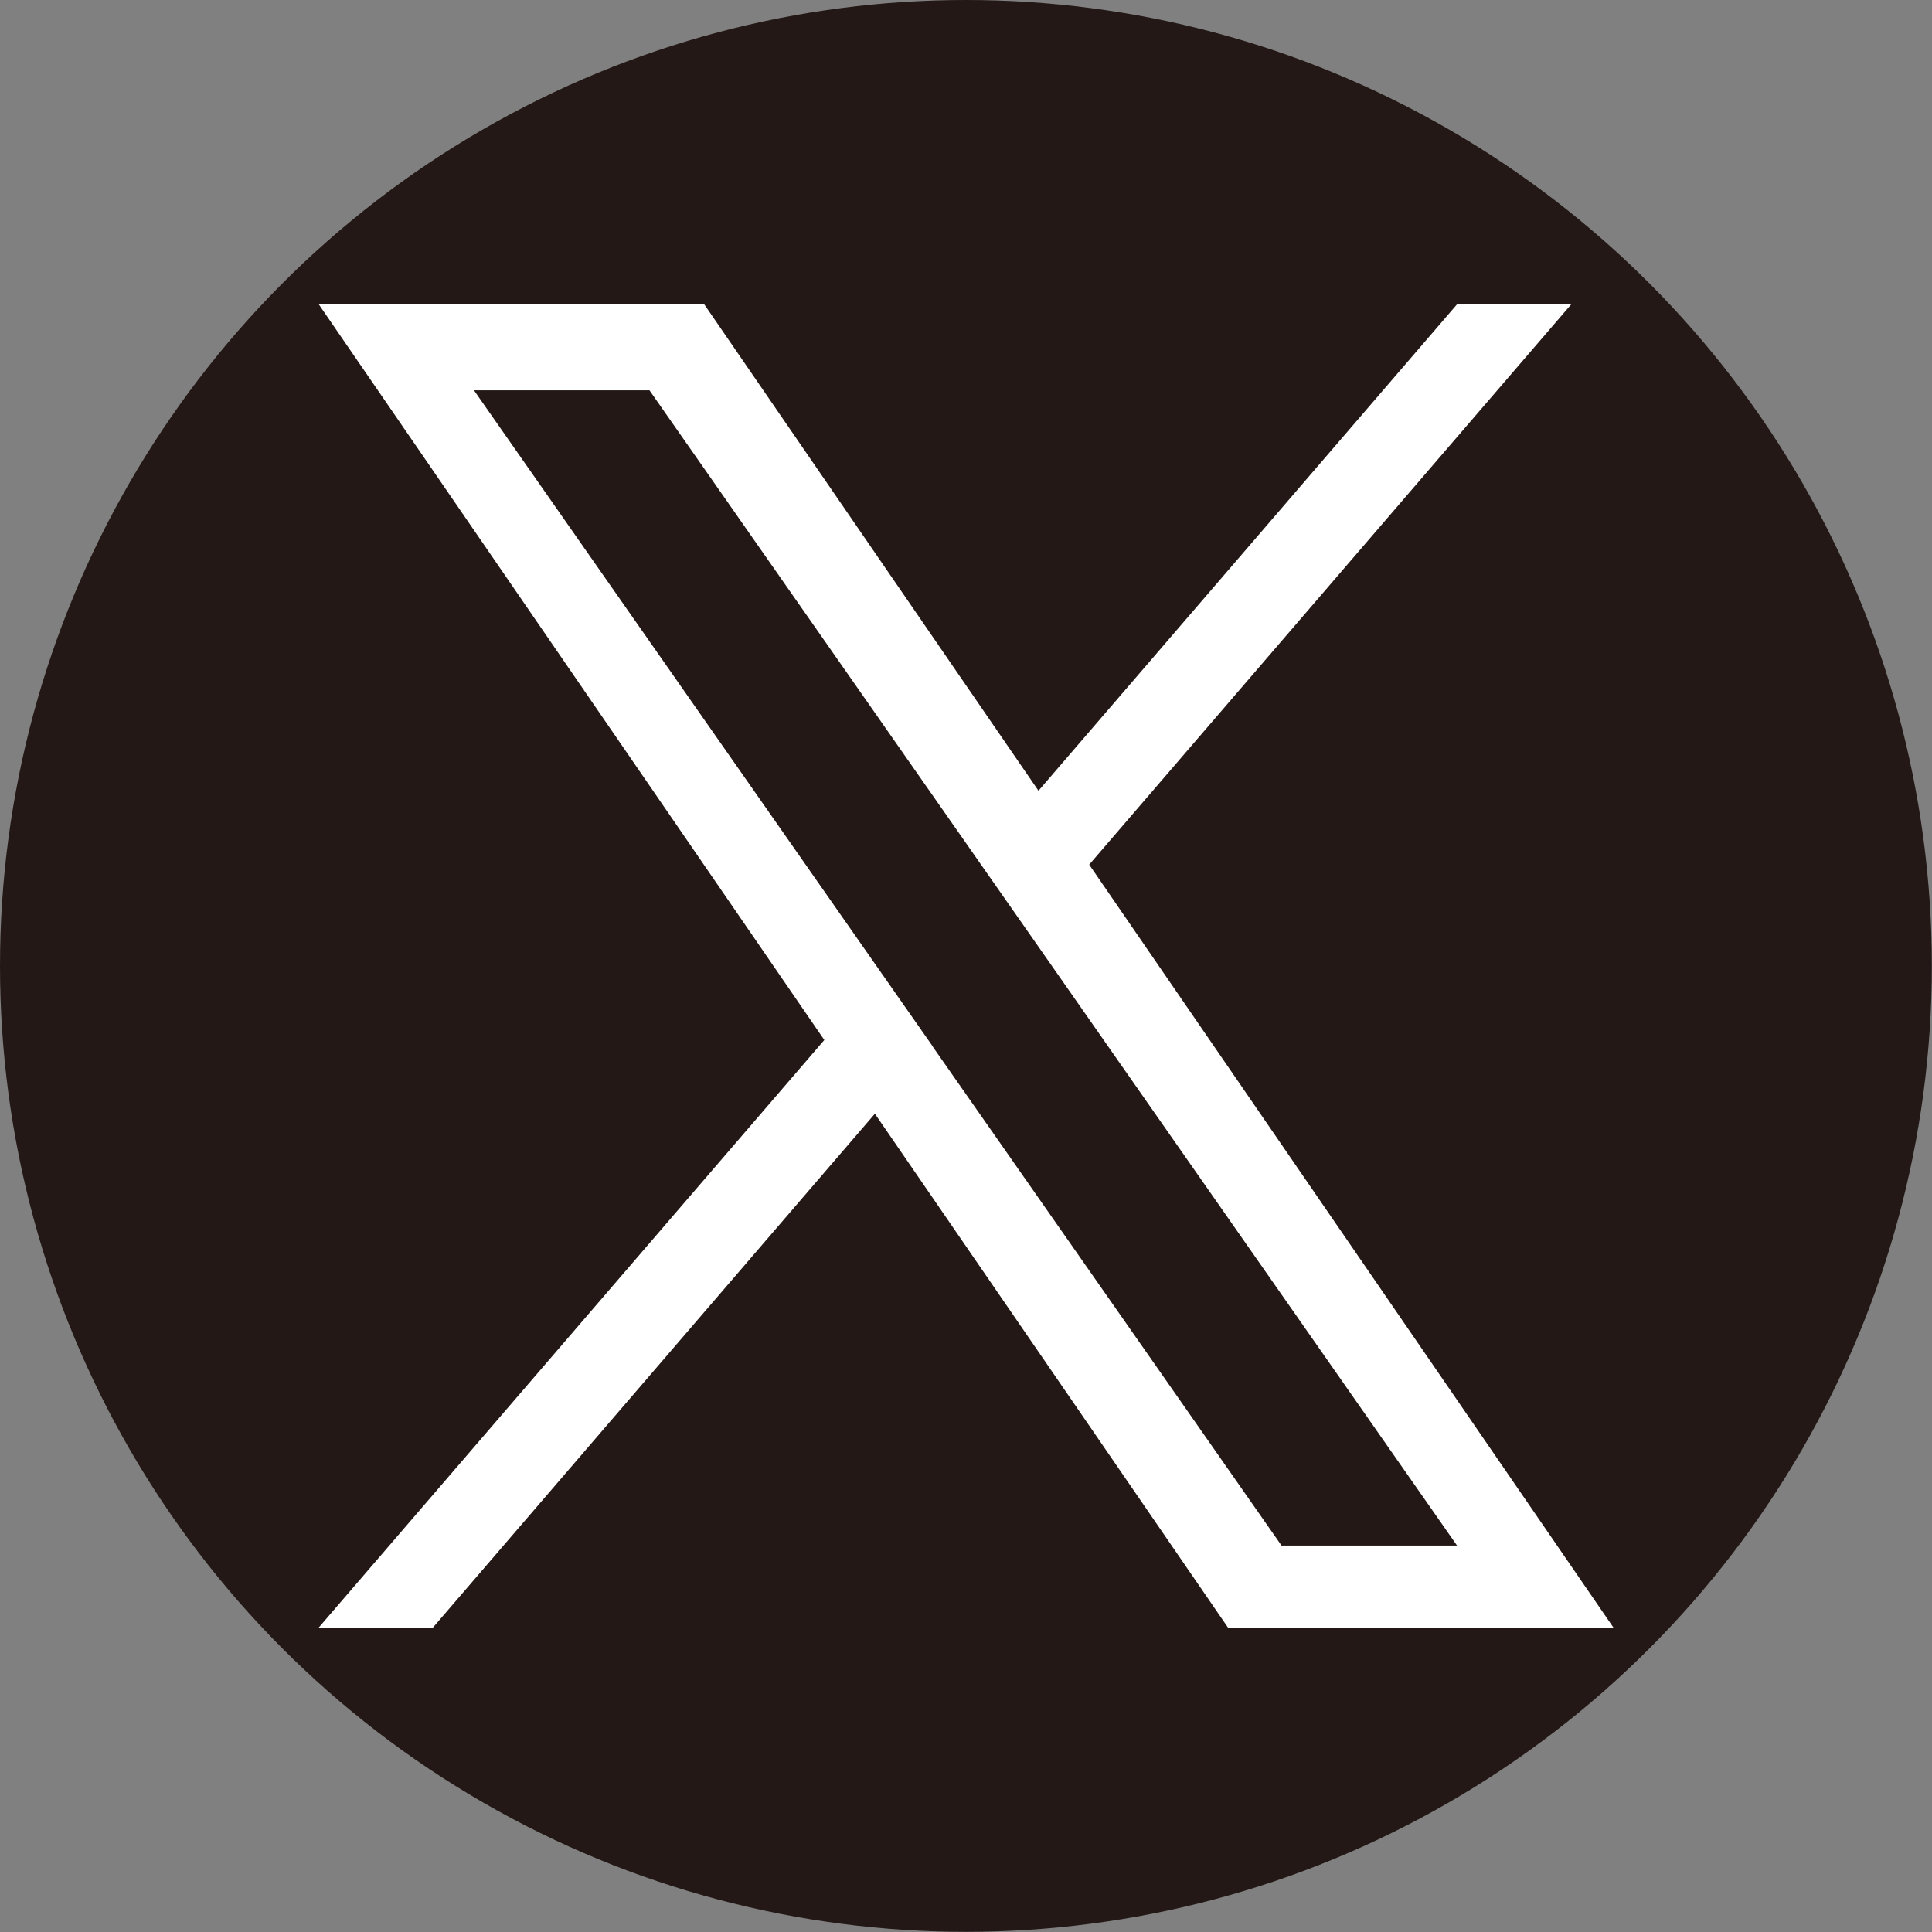
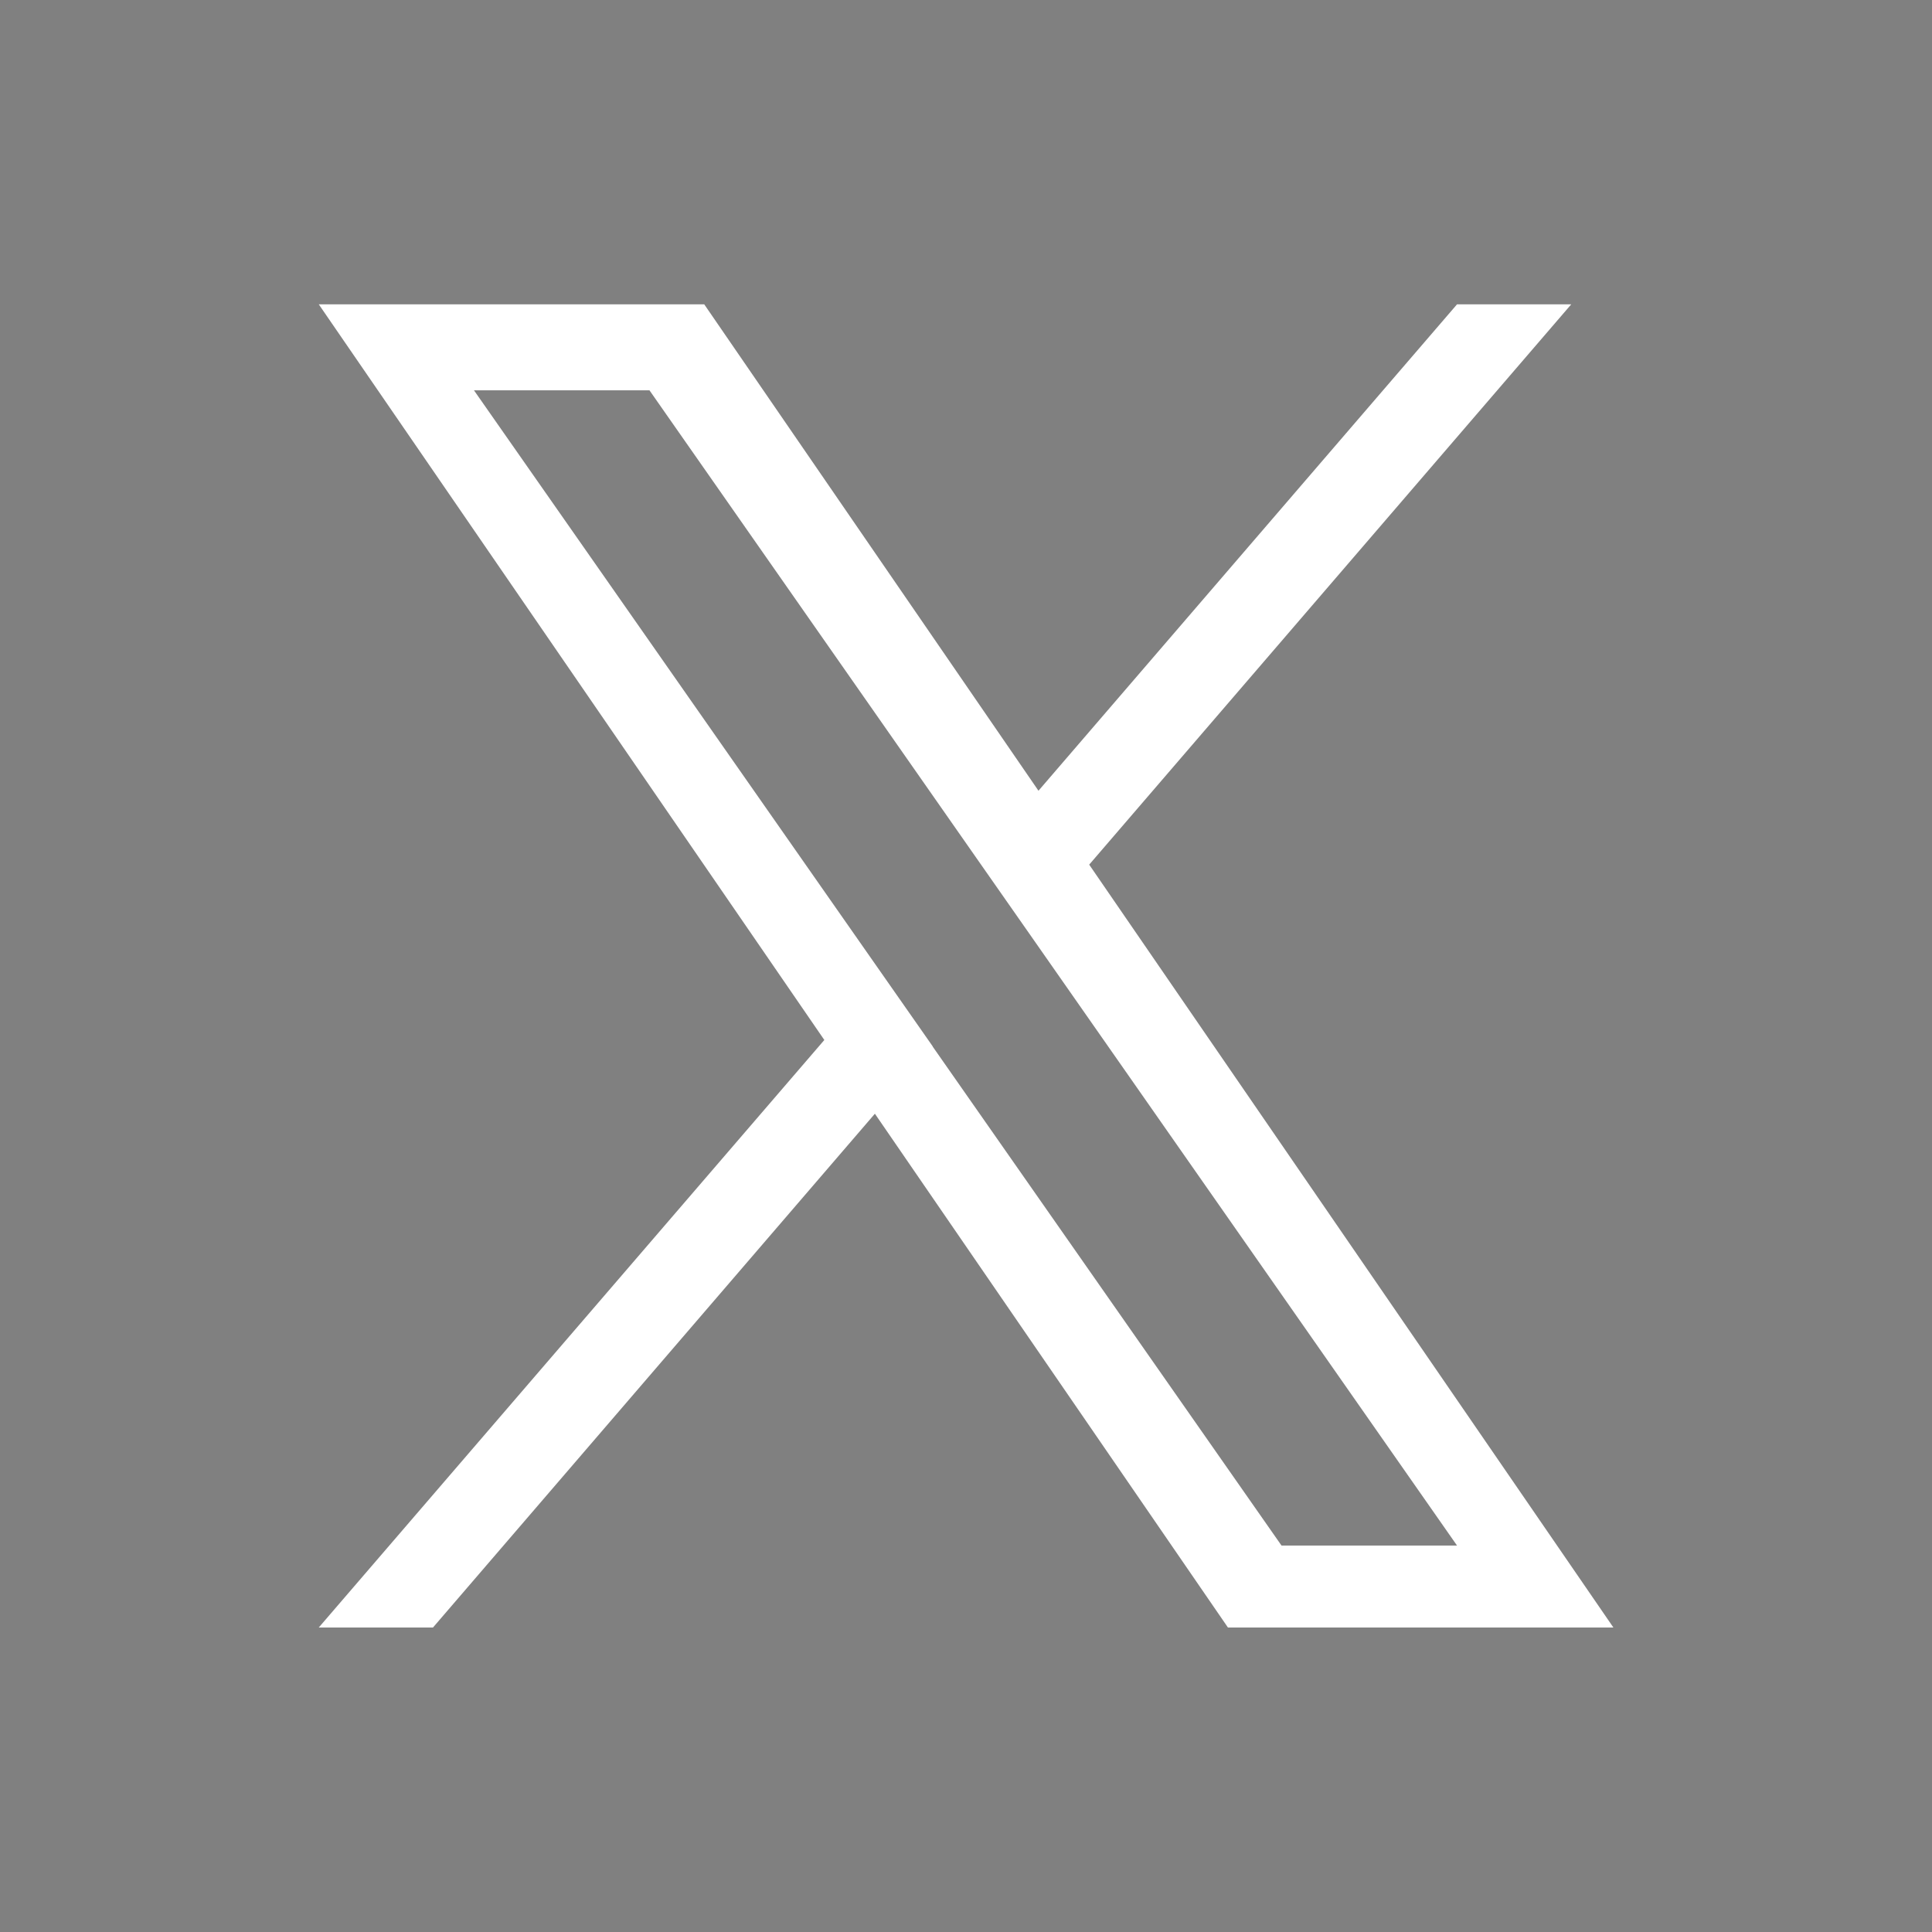
<svg xmlns="http://www.w3.org/2000/svg" id="_レイヤー_2" data-name="レイヤー 2" viewBox="0 0 115.03 115.03">
  <rect x="0" y="0" width="115.03" height="115.03" fill="#808080" stroke="none" />
  <defs>
    <style>
      .cls-1 {
        fill: #231815;
      }

      .cls-1, .cls-2 {
        stroke-width: 0px;
      }

      .cls-2 {
        fill: #fff;
      }
    </style>
  </defs>
  <g id="_レイヤー_1-2" data-name="レイヤー 1">
    <g>
-       <circle class="cls-1" cx="57.51" cy="57.51" r="57.51" />
      <path class="cls-2" d="m64.85,51.48l28.7-33.36h-6.8l-24.92,28.96-19.9-28.96h-22.95l30.1,43.8-30.1,34.98h6.8l26.31-30.59,21.02,30.59h22.95l-31.21-45.42h0Zm-9.31,10.83l-3.05-4.36L28.22,23.24h10.45l19.58,28.01,3.05,4.36,25.45,36.41h-10.45l-20.77-29.71h0Z" />
    </g>
  </g>
</svg>